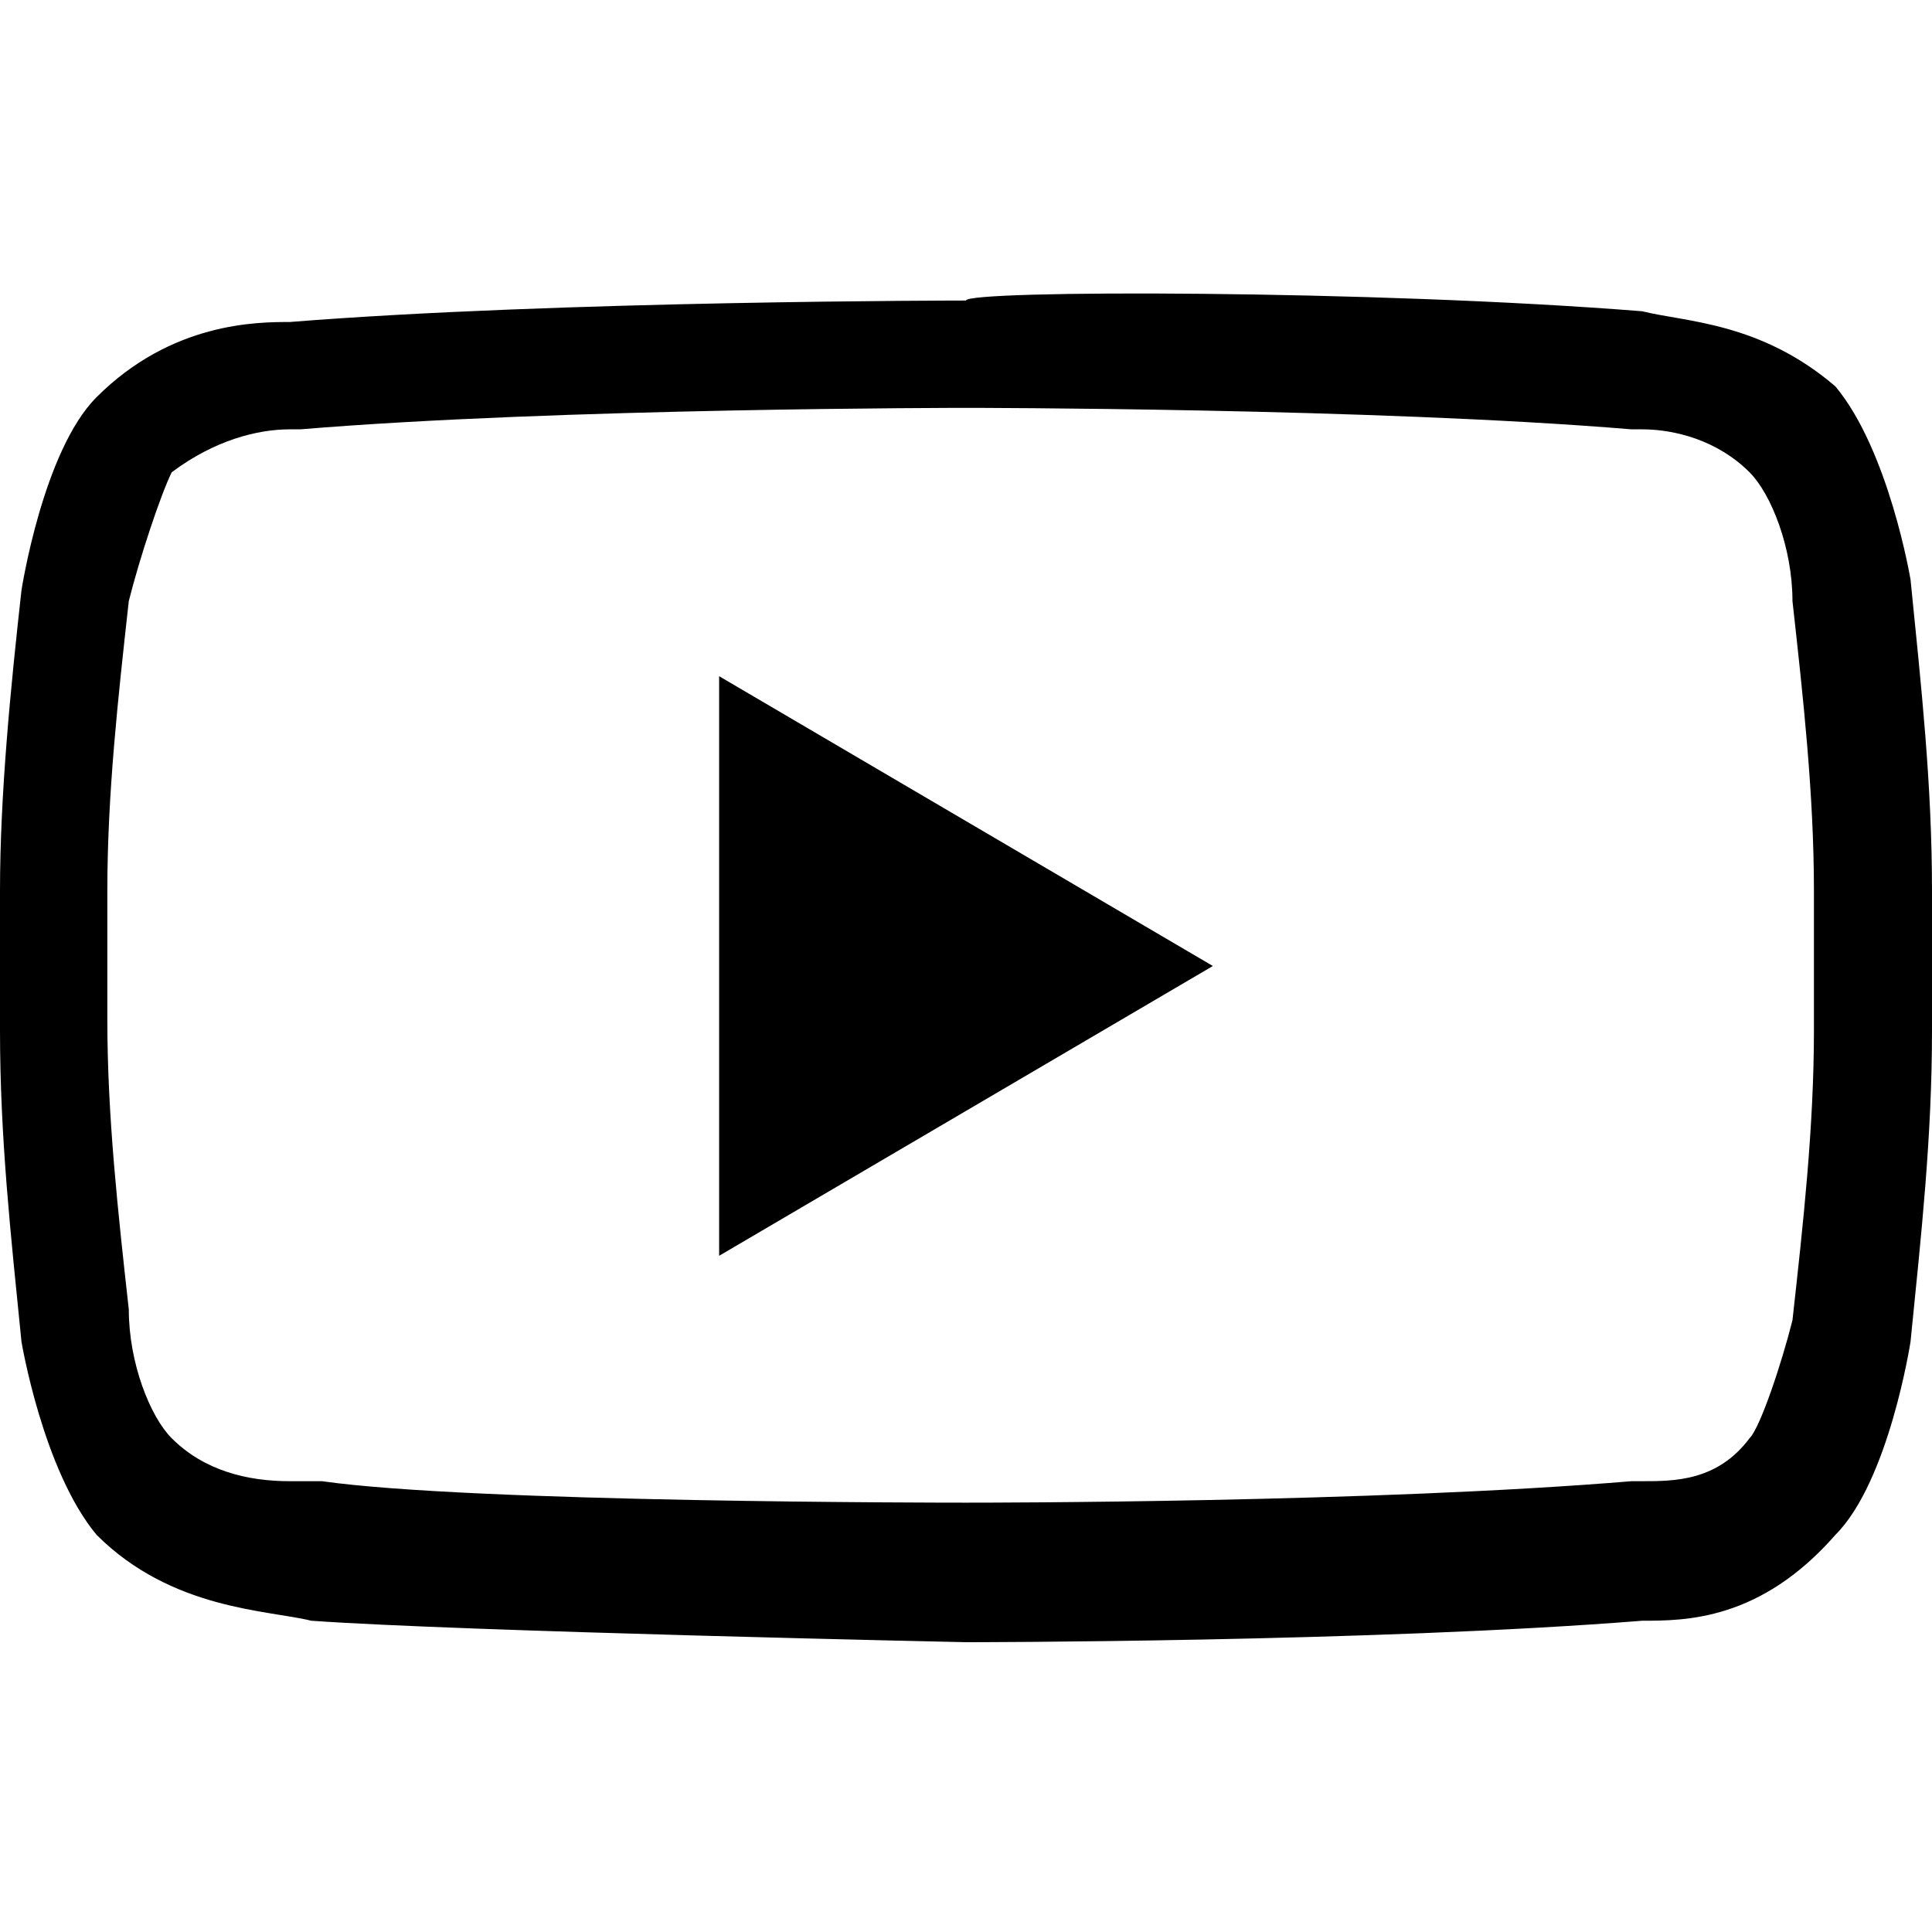
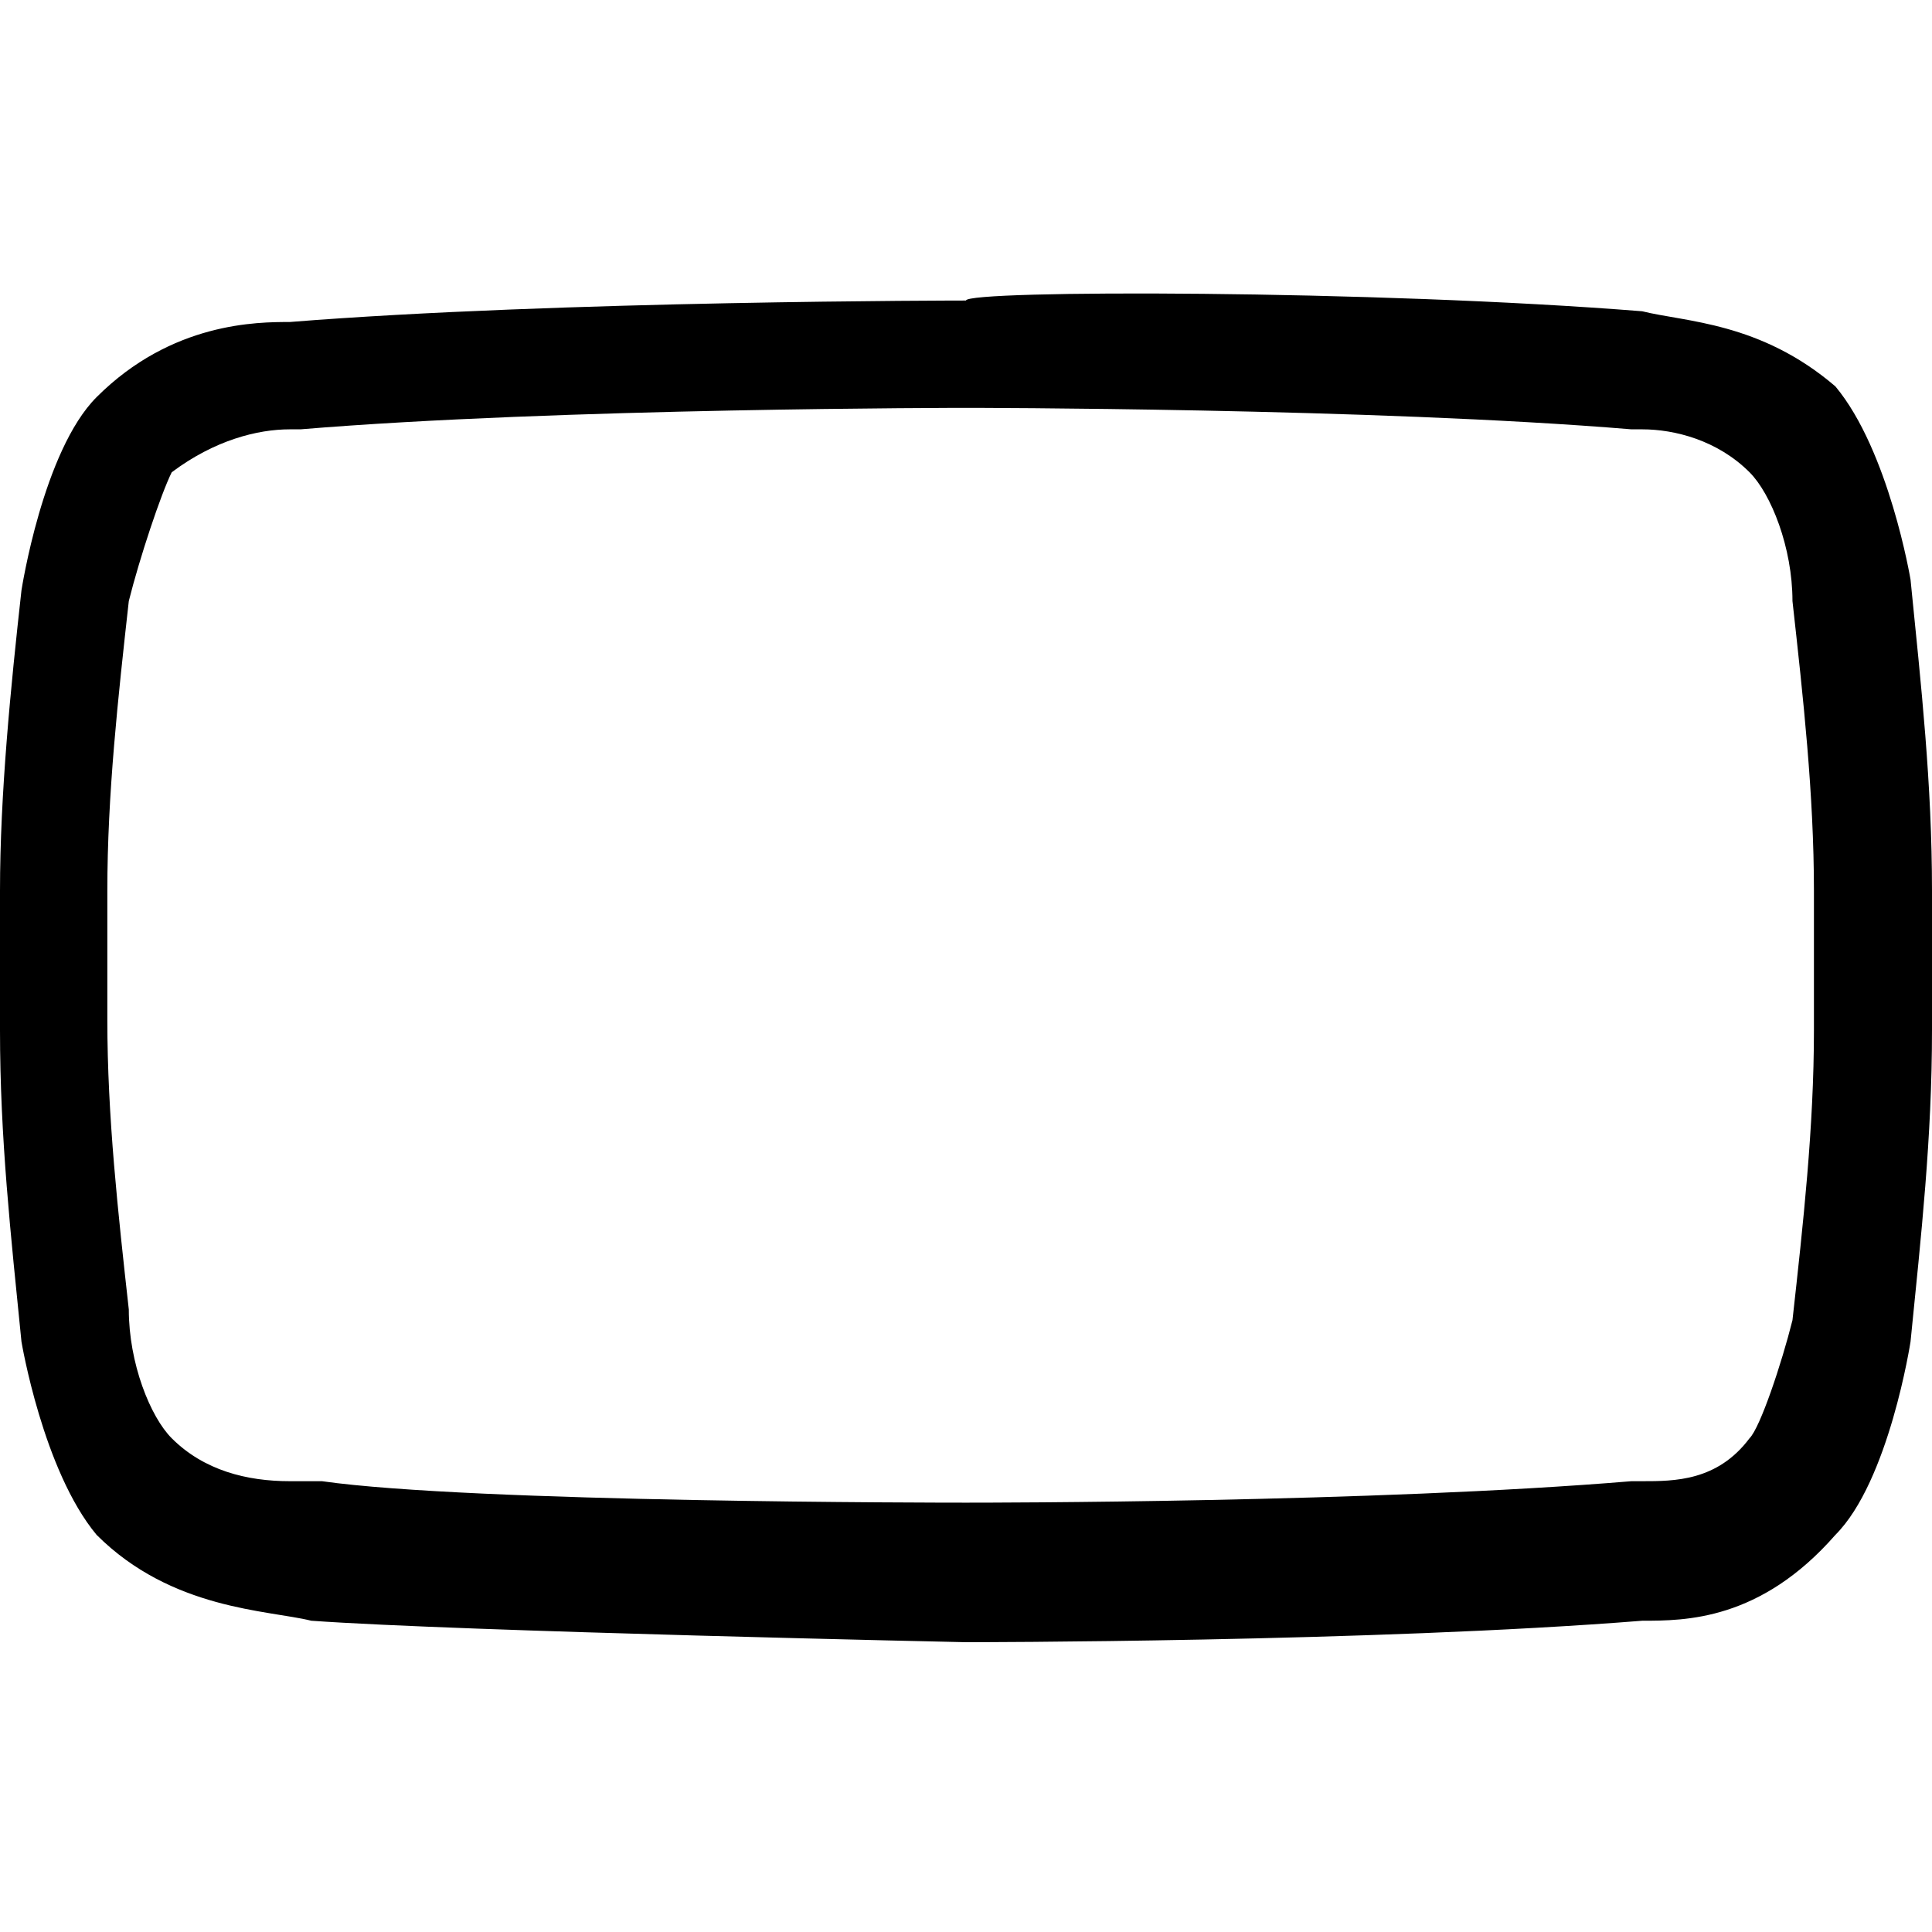
<svg xmlns="http://www.w3.org/2000/svg" version="1.1" id="Layer_1" x="0px" y="0px" width="18px" height="18px" viewBox="0 0 18 18" style="enable-background:new 0 0 18 18;" xml:space="preserve">
  <g>
    <path d="M9,3.8c0,0,3.8,0,6.2,0.2l0.1,0c0.3,0,0.7,0.1,1,0.4l0,0l0,0c0.2,0.2,0.4,0.7,0.4,1.2c0.1,0.9,0.2,1.8,0.2,2.7v1.3   c0,0.9-0.1,1.8-0.2,2.7c-0.1,0.4-0.3,1-0.4,1.1l0,0l0,0c-0.3,0.4-0.7,0.4-1,0.4l-0.1,0c-2.4,0.2-6,0.2-6.2,0.2c-0.2,0-4.6,0-6-0.2   c-0.1,0-0.2,0-0.3,0c-0.4,0-0.8-0.1-1.1-0.4l0,0l0,0c-0.2-0.2-0.4-0.7-0.4-1.2c-0.1-0.9-0.2-1.8-0.2-2.7V8.3c0-0.9,0.1-1.8,0.2-2.7   c0.1-0.4,0.3-1,0.4-1.2l0,0l0,0C2,4.1,2.4,4,2.7,4l0.1,0C5.2,3.8,9,3.8,9,3.8L9,3.8 M9,2.8L9,2.8c0,0-3.8,0-6.3,0.2   C2.4,3,1.6,3,0.9,3.7C0.4,4.2,0.2,5.5,0.2,5.5C0.1,6.4,0,7.4,0,8.3v1.3c0,1,0.1,1.9,0.2,2.9c0,0,0.2,1.2,0.7,1.8   c0.7,0.7,1.6,0.7,2,0.8C4.3,15.2,9,15.3,9,15.3s3.8,0,6.3-0.2c0.4,0,1.1,0,1.8-0.8c0.5-0.5,0.7-1.8,0.7-1.8c0.1-1,0.2-1.9,0.2-2.9   V8.3c0-1-0.1-1.9-0.2-2.9c0,0-0.2-1.2-0.7-1.8C16.4,3,15.7,3,15.3,2.9C12.8,2.7,9,2.7,9,2.8L9,2.8z" />
-     <polygon points="6.7,6.3 6.7,11.7 11.3,9  " />
  </g>
</svg>